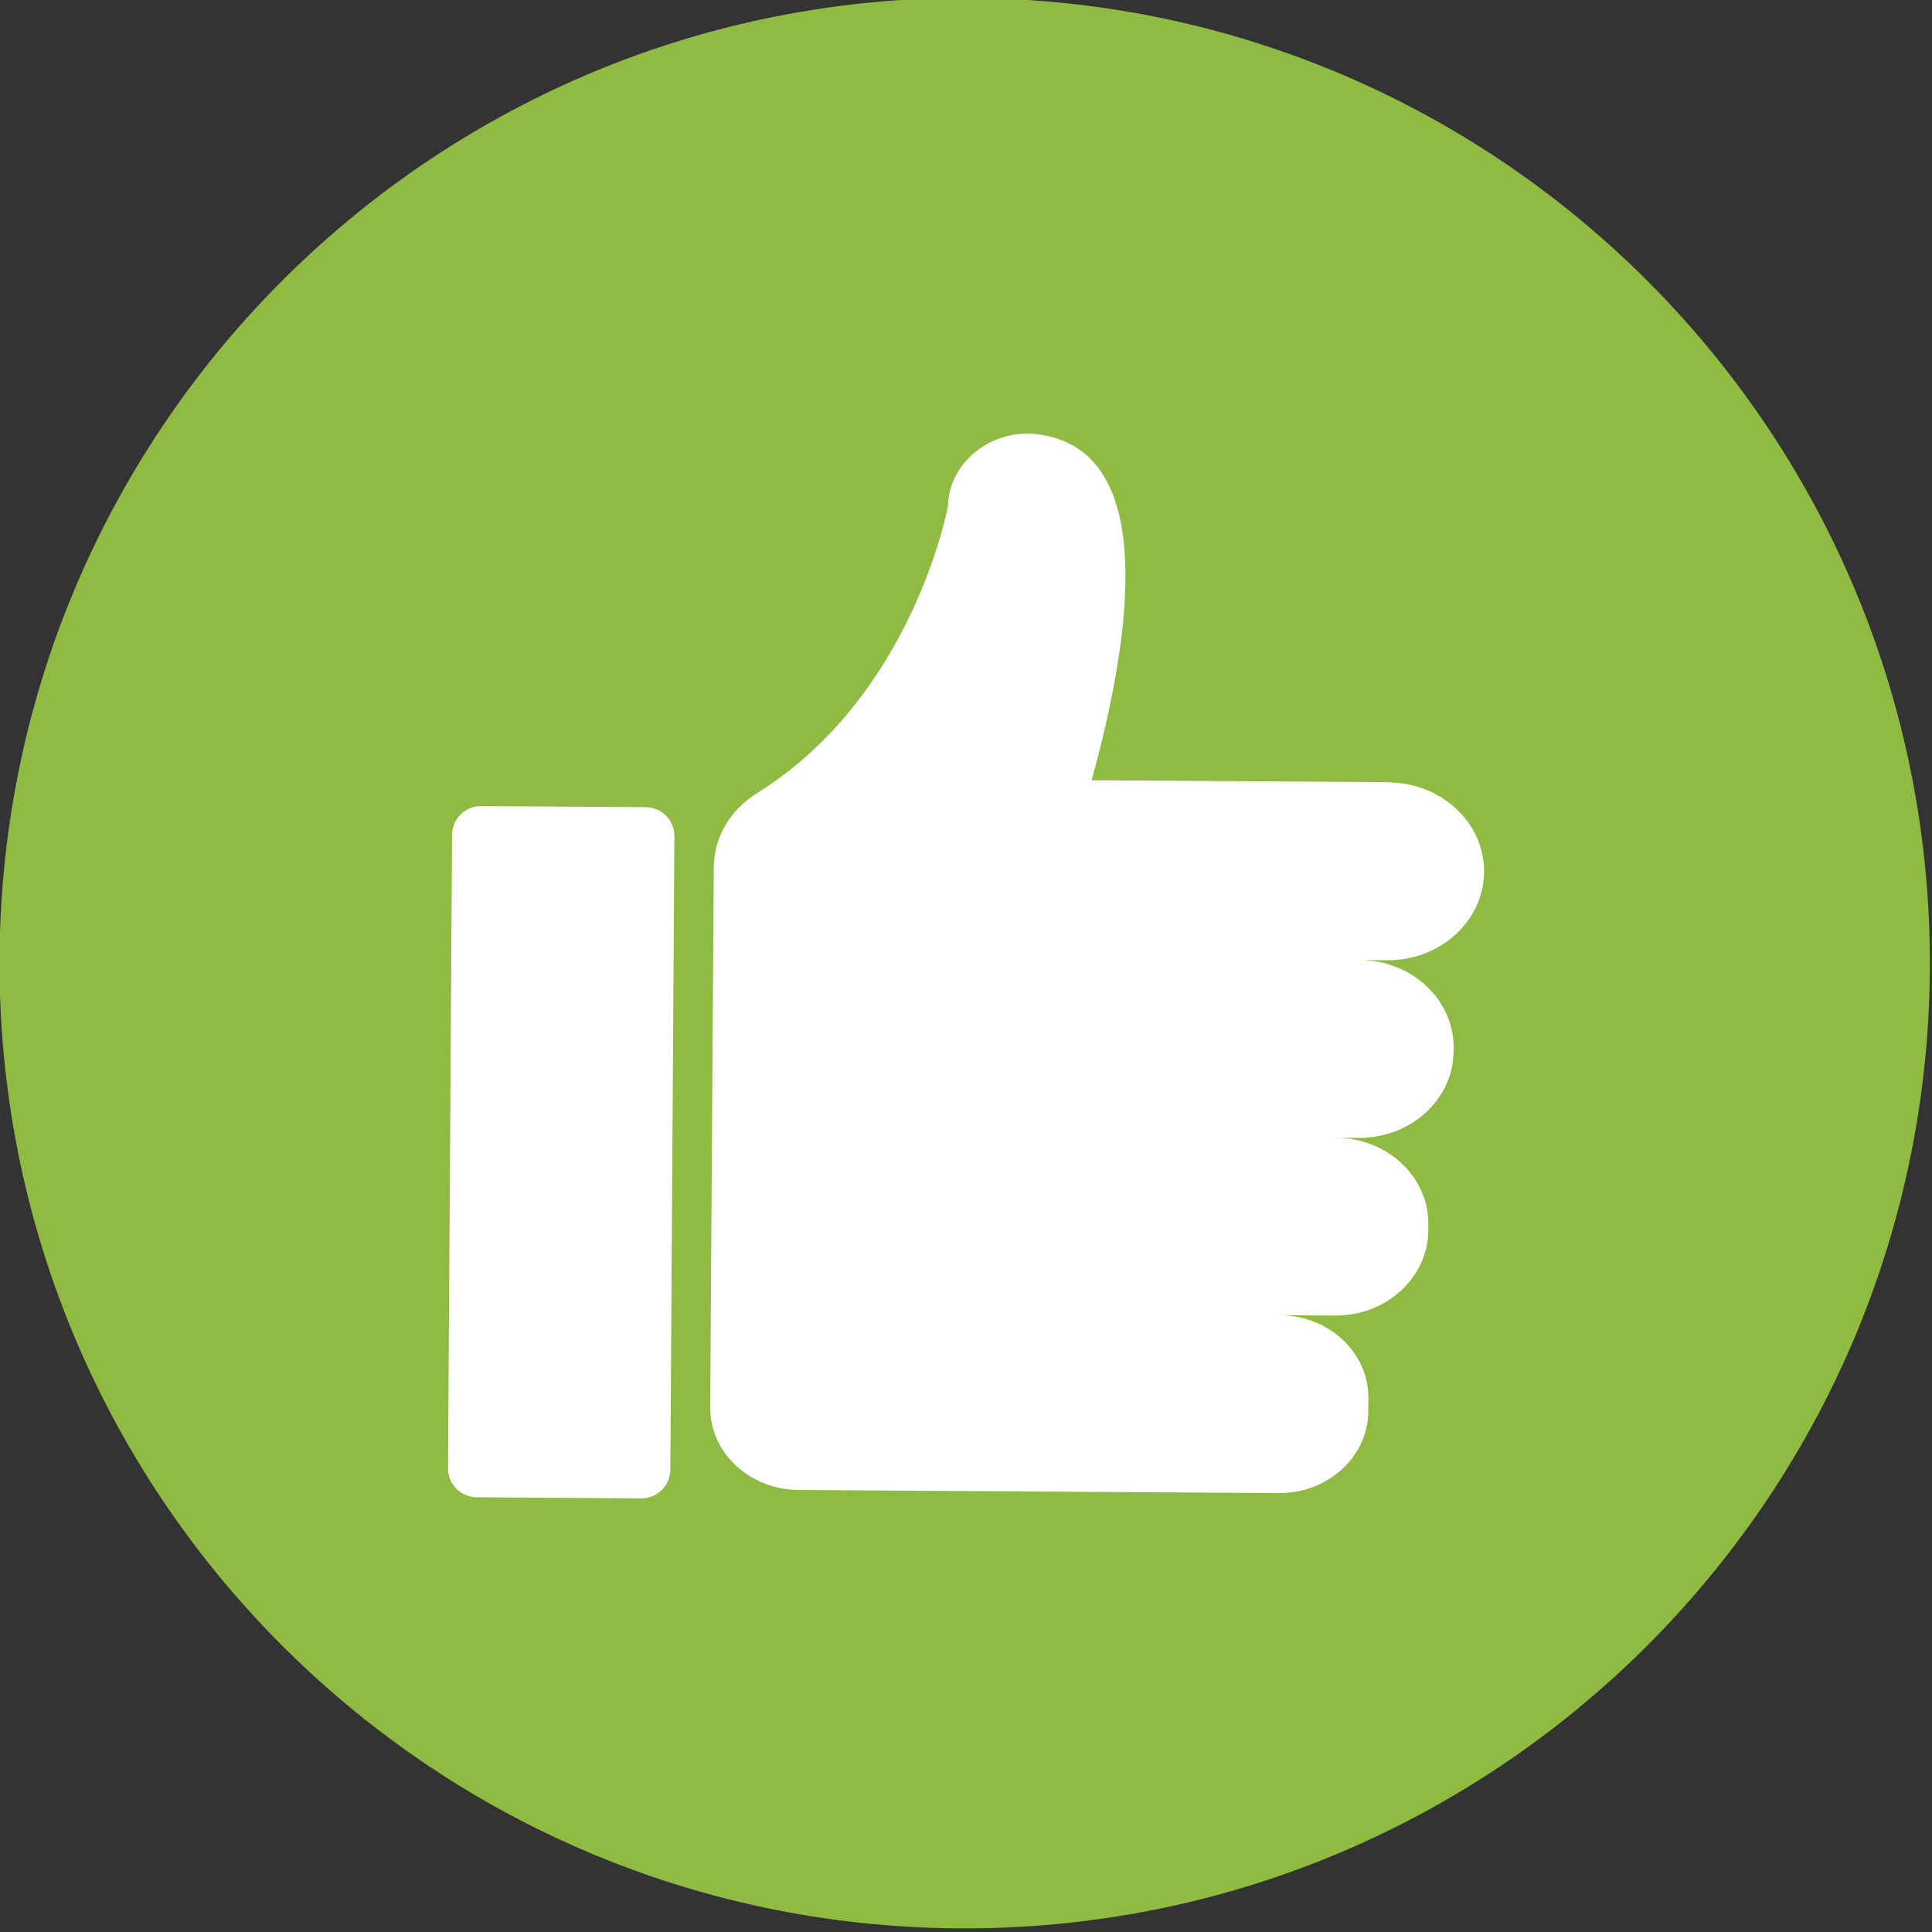
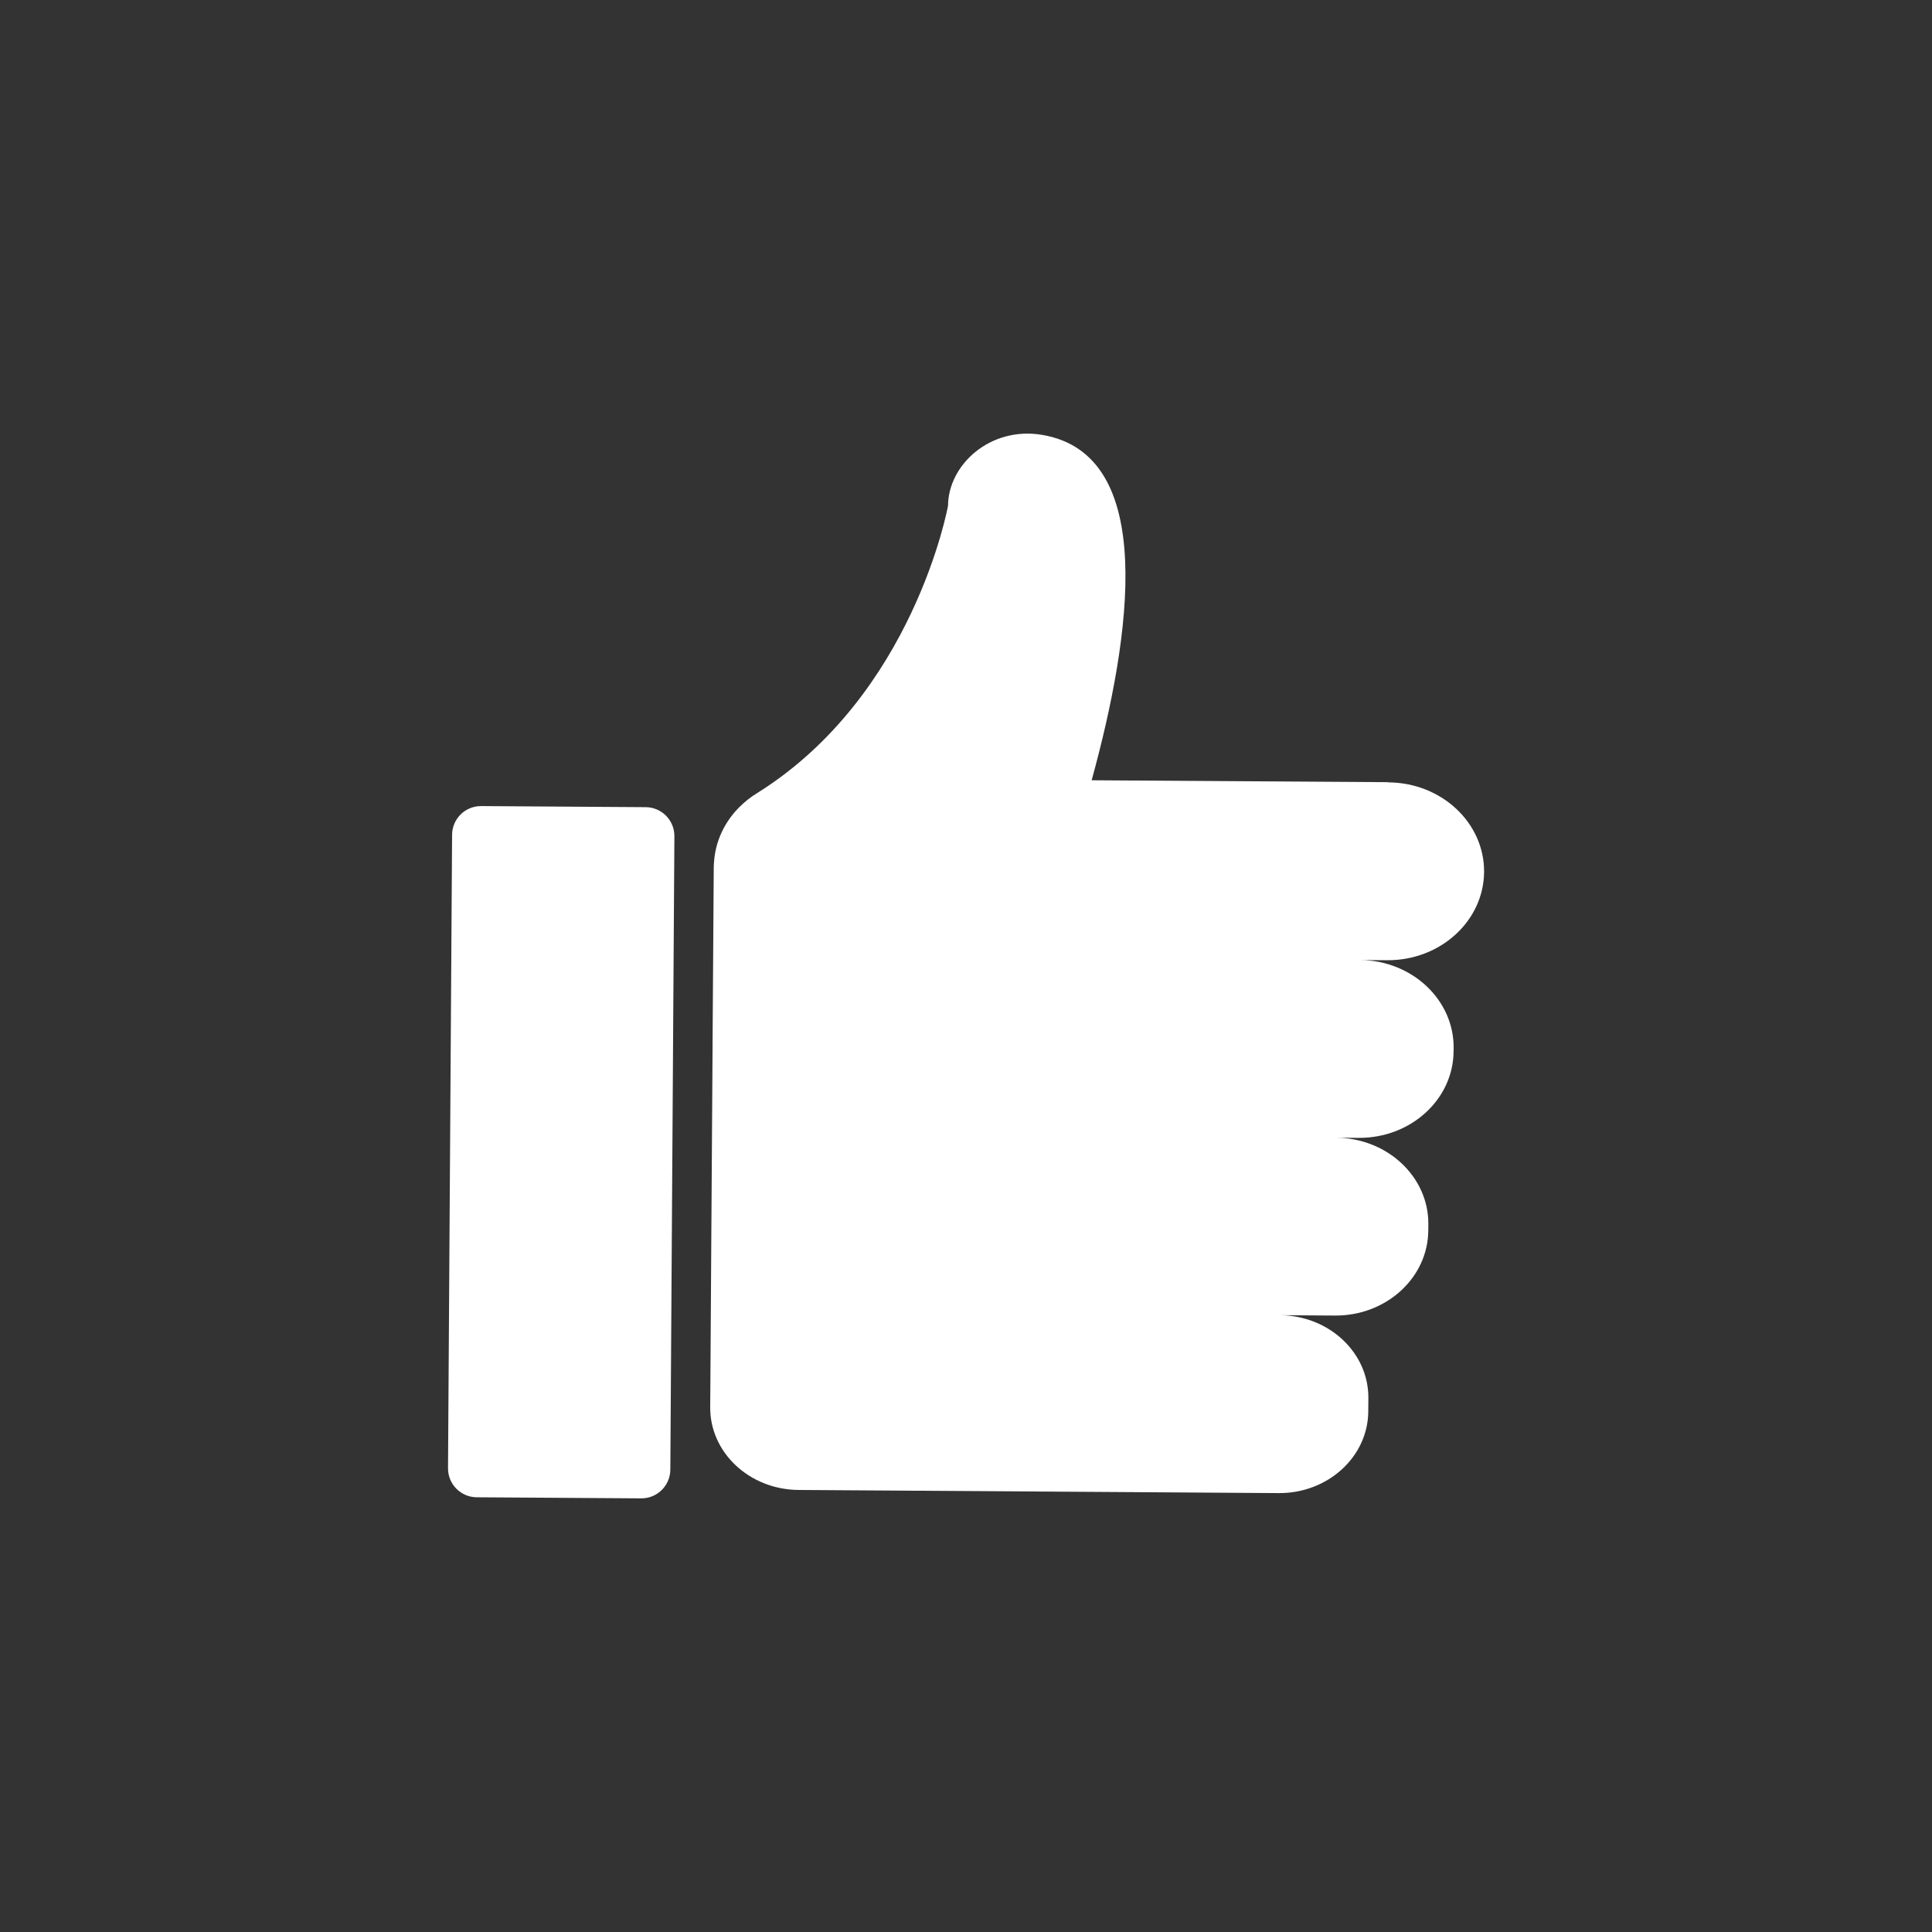
<svg xmlns="http://www.w3.org/2000/svg" xmlns:ns1="http://sodipodi.sourceforge.net/DTD/sodipodi-0.dtd" xmlns:ns2="http://www.inkscape.org/namespaces/inkscape" width="50" zoomAndPan="magnify" viewBox="0 0 37.5 37.5" height="50" preserveAspectRatio="xMidYMid meet" version="1.0" id="svg24" ns1:docname="logo.svg" ns2:version="0.92.5 (2060ec1f9f, 2020-04-08)">
  <rect x="0" y="0" width="37.5" height="37.5" fill="#333333" stroke="none" />
  <ns1:namedview pagecolor="#ffffff" bordercolor="#cccccc" borderopacity="1" objecttolerance="10" gridtolerance="10" guidetolerance="10" ns2:pageopacity="0" ns2:pageshadow="2" ns2:window-width="1920" ns2:window-height="1009" id="namedview26" showgrid="false" ns2:zoom="1.3350176" ns2:cx="-40.076082" ns2:cy="38.835402" ns2:window-x="-8" ns2:window-y="-8" ns2:window-maximized="1" ns2:current-layer="svg24" />
  <defs id="defs8">
    <clipPath id="503022832f">
-       <path d="m 150.176,41.789 h 150 V 191.789 h -150 z m 0,0" id="path2" ns2:connector-curvature="0" style="clip-rule:nonzero" />
-     </clipPath>
+       </clipPath>
    <clipPath id="b2005d48cf">
-       <path d="M 45.266,192 H 195 V 341.789 H 45.266 Z m 0,0" id="path5" ns2:connector-curvature="0" style="clip-rule:nonzero" />
+       <path d="M 45.266,192 H 195 H 45.266 Z m 0,0" id="path5" ns2:connector-curvature="0" style="clip-rule:nonzero" />
    </clipPath>
  </defs>
  <g id="g838" transform="translate(-45.619,-303.826)">
    <g transform="matrix(0.251,0,0,0.251,34.159,255.583)" id="g20" clip-path="url(#b2005d48cf)">
-       <path style="fill:#8fbb42;fill-opacity:1;fill-rule:nonzero" ns2:connector-curvature="0" id="path18" d="m 194.895,267.168 c -0.266,41.219 -33.898,74.422 -75.121,74.156 -41.219,-0.266 -74.422,-33.898 -74.152,-75.121 0.266,-41.223 33.898,-74.422 75.117,-74.156 41.223,0.266 74.422,33.898 74.156,75.121" />
-     </g>
+       </g>
    <path style="fill:#ffffff;fill-opacity:1;fill-rule:nonzero;stroke-width:0.251" ns2:connector-curvature="0" id="path22" d="m 72.566,319.008 -5.758,-0.037 c 0.772,-2.809 1.284,-6.338 -0.972,-6.706 -0.993,-0.162 -1.81,0.576 -1.816,1.378 0,0 -0.662,3.669 -3.697,5.572 -0.132,0.08 -0.251,0.174 -0.357,0.281 -0.007,0.006 -0.012,0.009 -0.012,0.009 0,0 0.002,9.8e-4 0.002,9.8e-4 -0.277,0.284 -0.453,0.652 -0.478,1.058 -0.002,0.026 -0.005,0.054 -0.005,0.081 v 0.006 l -0.023,3.42 v 0.066 l -0.022,3.358 -9.82e-4,0.123 -0.021,3.26 -9.81e-4,0.079 -9.81e-4,0.183 c -0.006,0.881 0.763,1.6 1.717,1.606 l 9.318,0.061 c 0.954,0.006 1.732,-0.704 1.738,-1.585 l 0.002,-0.261 c 0.005,-0.881 -0.763,-1.6 -1.717,-1.607 l 1.067,0.007 c 0.996,0.007 1.807,-0.733 1.813,-1.653 l 9.82e-4,-0.122 c 0.006,-0.919 -0.796,-1.67 -1.792,-1.677 l 0.438,0.003 c 1.013,0.007 1.838,-0.746 1.844,-1.681 l 9.81e-4,-0.067 c 0.006,-0.934 -0.811,-1.698 -1.822,-1.704 l 0.533,0.004 c 1.031,0.006 1.873,-0.761 1.88,-1.714 0.006,-0.954 -0.826,-1.732 -1.859,-1.738 z m -14.501,13.901 -3.193,-0.021 c -0.31,-0.002 -0.559,-0.255 -0.557,-0.564 l 0.079,-12.295 c 0.002,-0.31 0.255,-0.559 0.564,-0.557 l 3.194,0.021 c 0.31,0.002 0.559,0.255 0.557,0.565 l -0.079,12.294 c -0.002,0.31 -0.255,0.559 -0.565,0.557" />
  </g>
</svg>